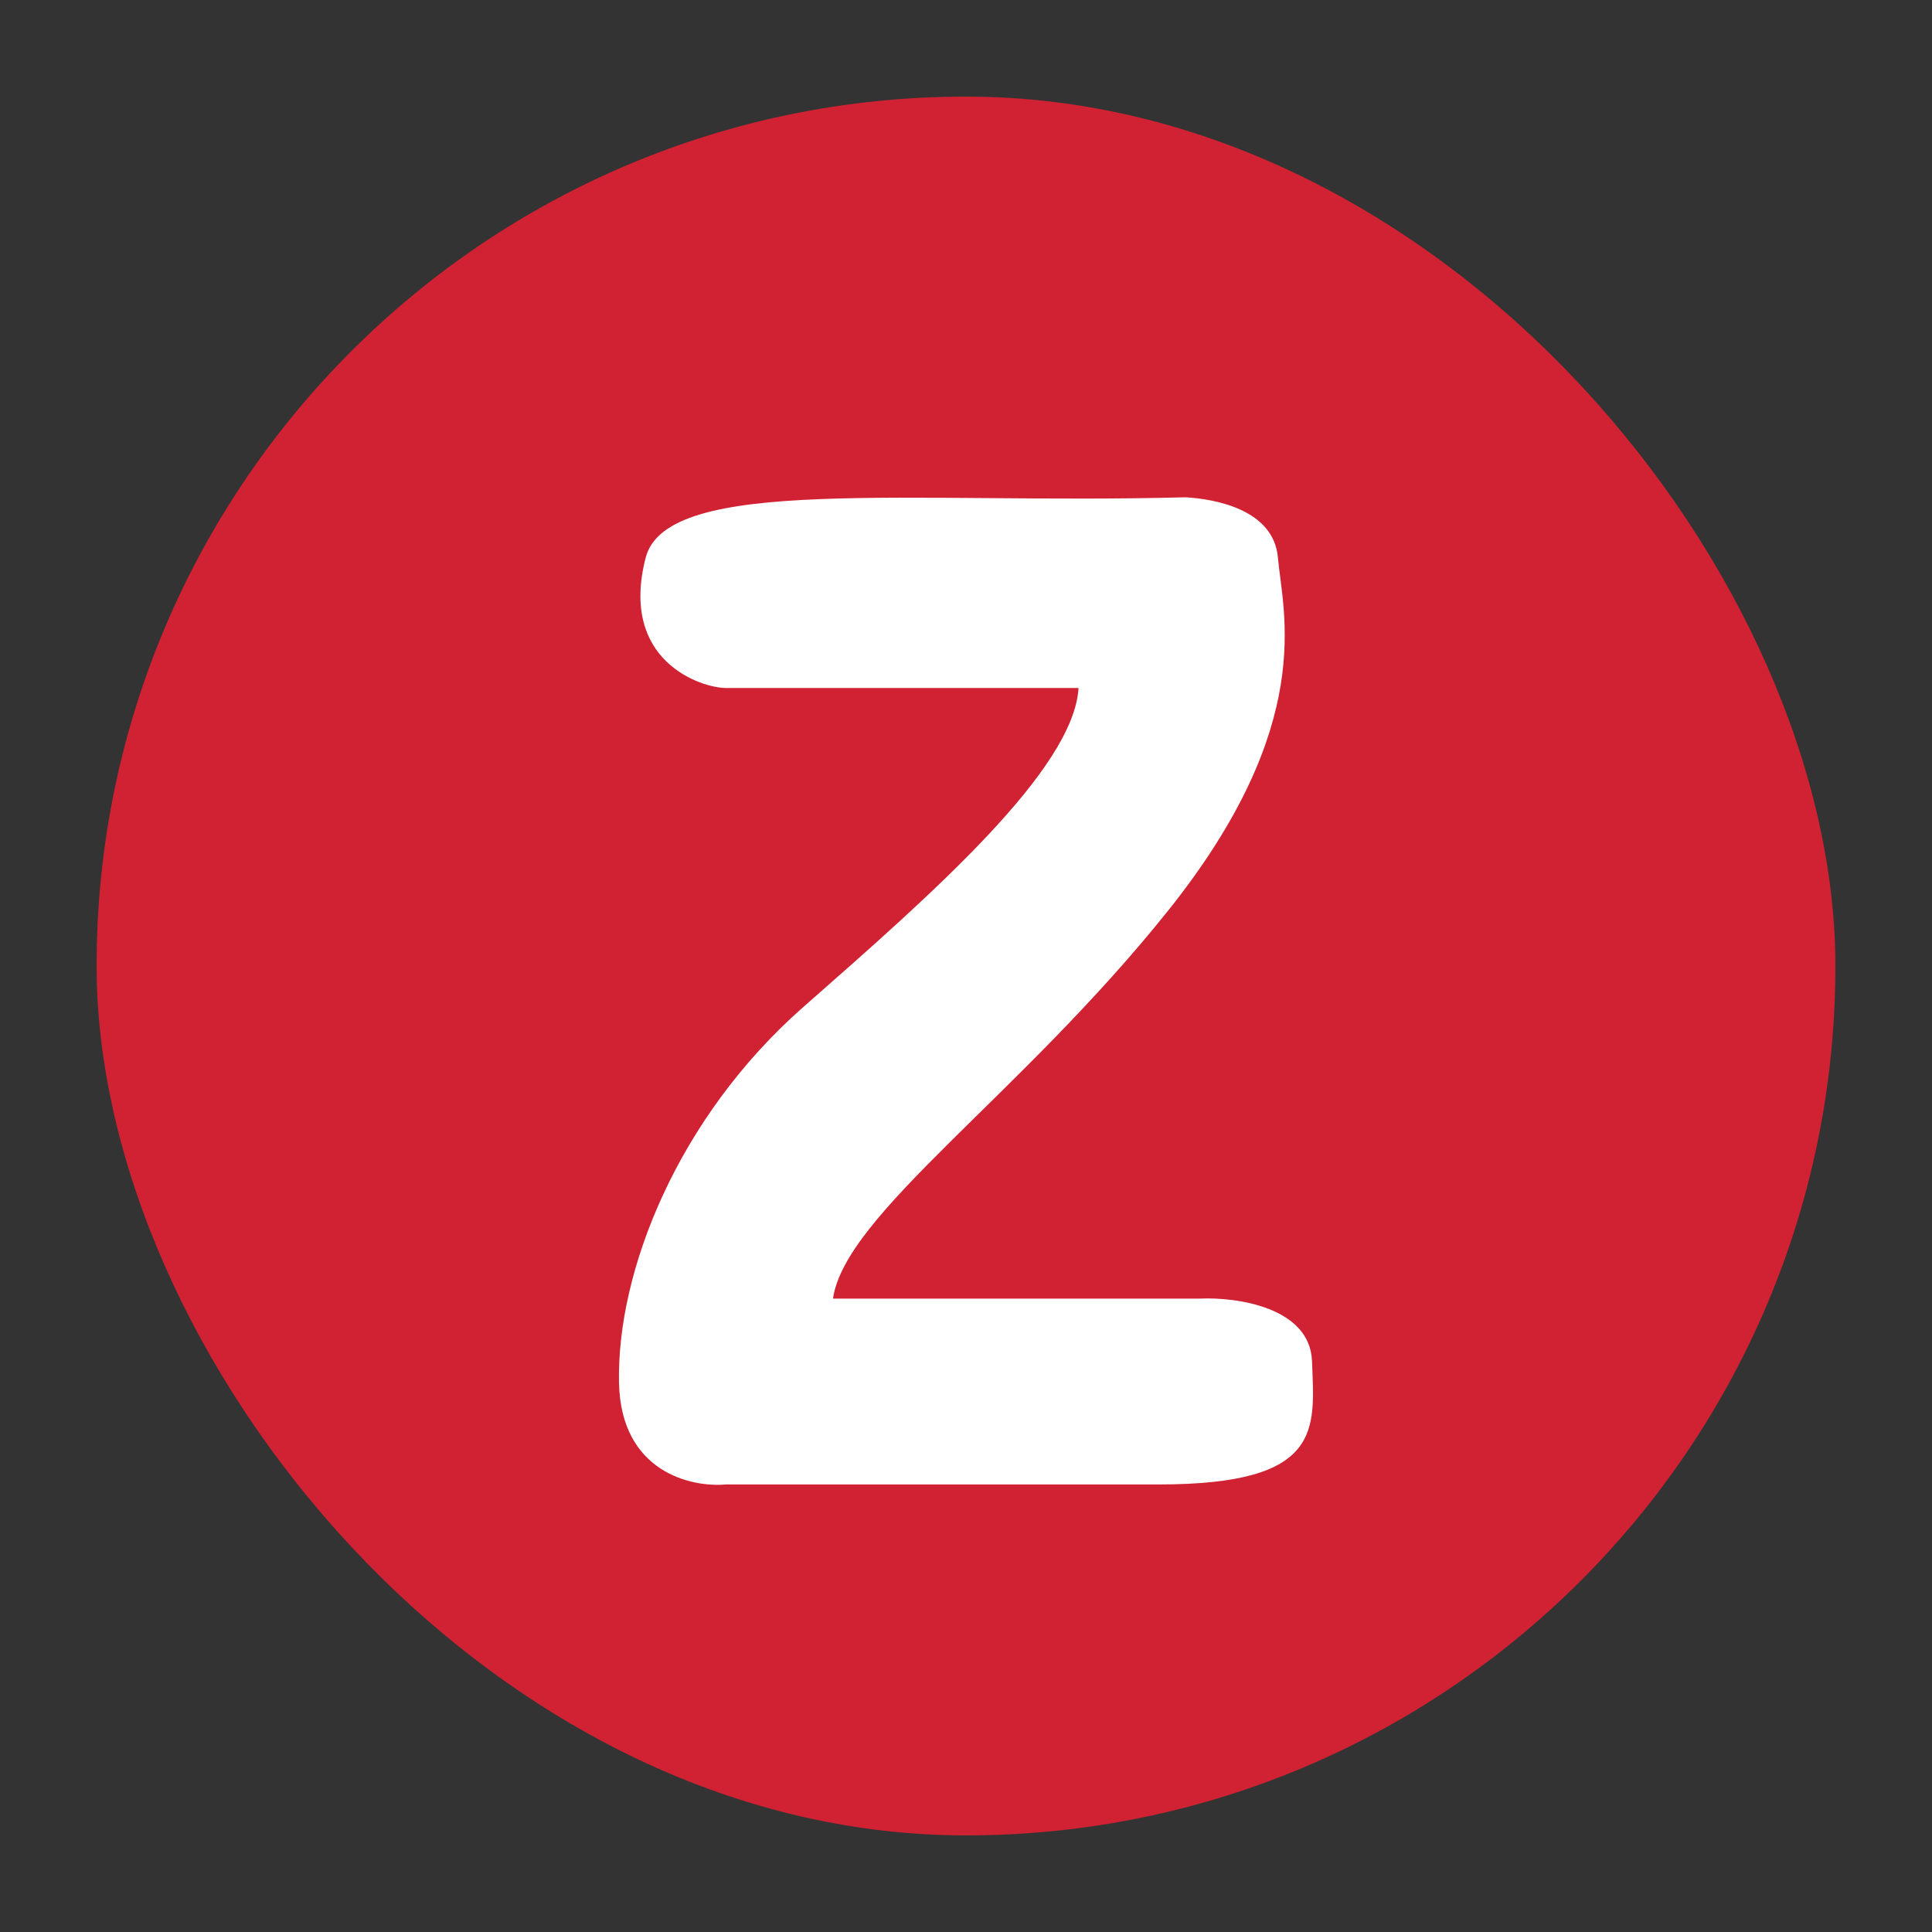
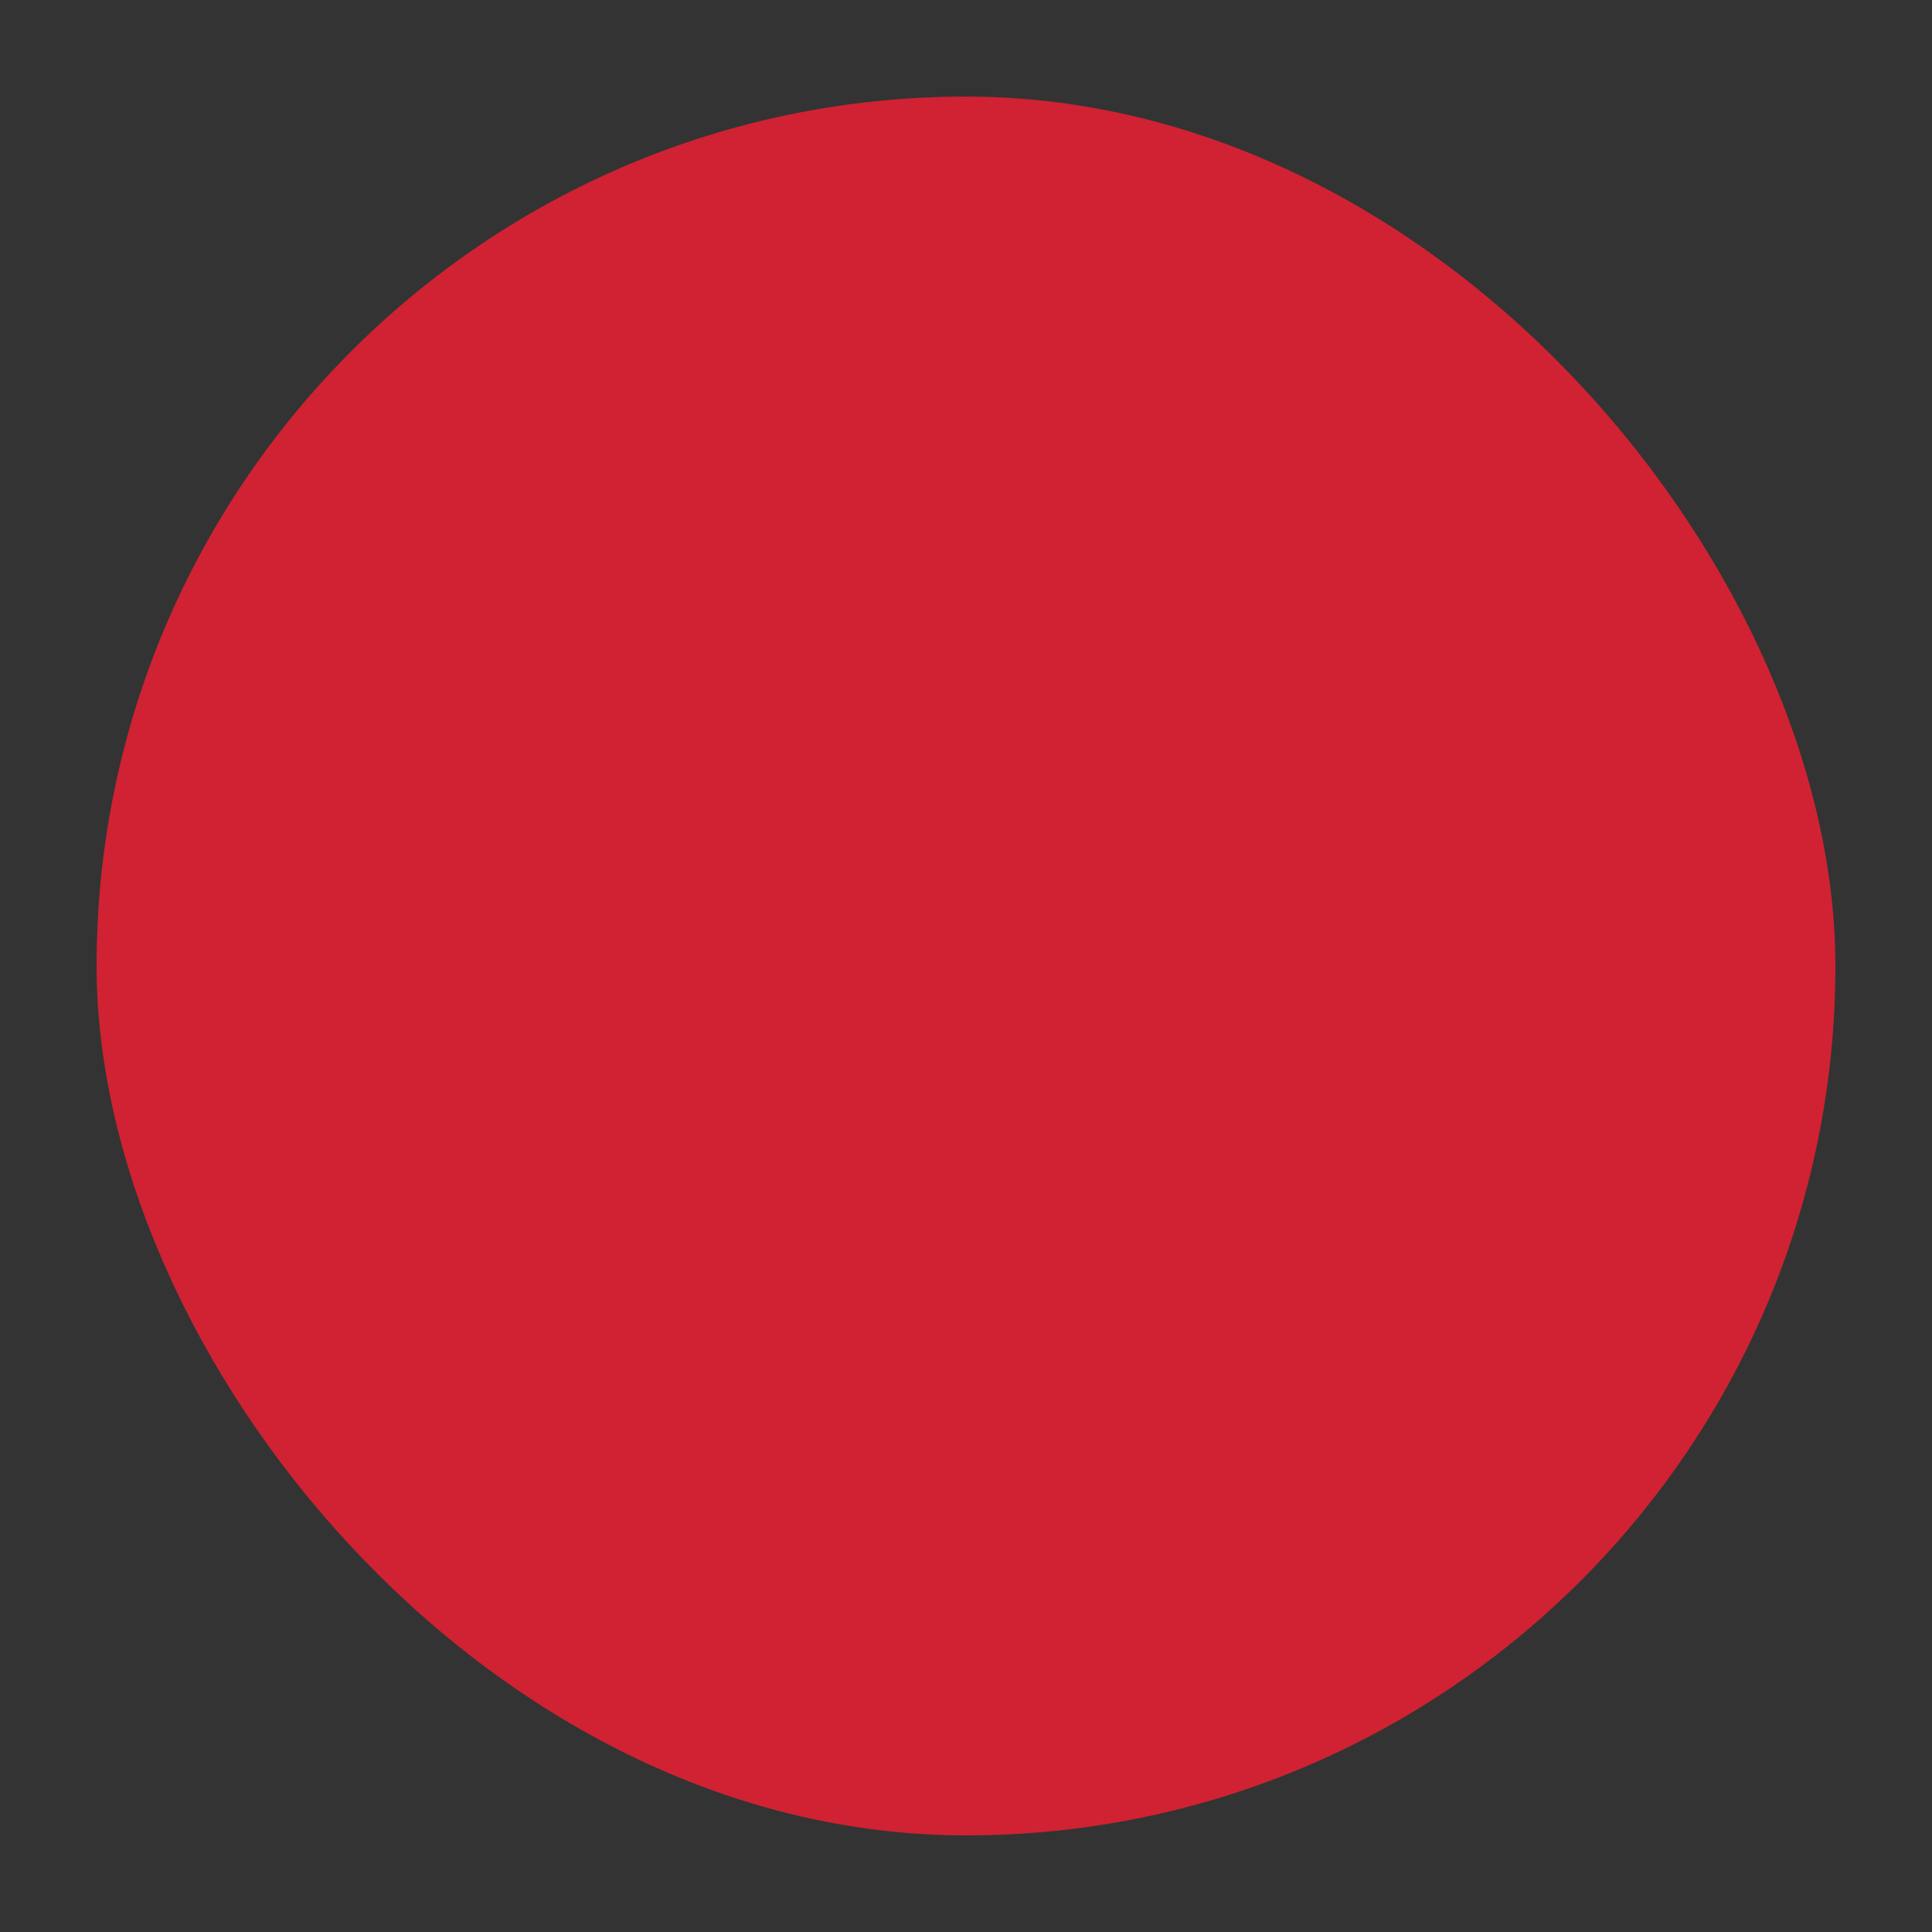
<svg xmlns="http://www.w3.org/2000/svg" width="20" height="20" viewBox="0 0 20 20" fill="none">
  <rect x="0" y="0" width="20" height="20" fill="#333333" stroke="none" />
  <rect x="1" y="1" width="18" height="18" rx="9" fill="#D02232" />
-   <path d="M7.515 15.367H11.996C13.708 15.367 13.607 14.792 13.582 14.092C13.562 13.533 12.802 13.426 12.424 13.443H8.623C8.749 12.569 10.561 11.344 12.097 9.421C13.632 7.497 13.28 6.348 13.229 5.773C13.186 5.273 12.575 5.165 12.273 5.148C9.428 5.223 6.906 4.914 6.684 5.773C6.407 6.847 7.263 7.122 7.515 7.122H11.165C11.115 7.967 9.647 9.255 8.344 10.4L8.321 10.42C7.012 11.569 6.382 13.168 6.408 14.317C6.428 15.237 7.154 15.4 7.515 15.367Z" fill="white" />
</svg>